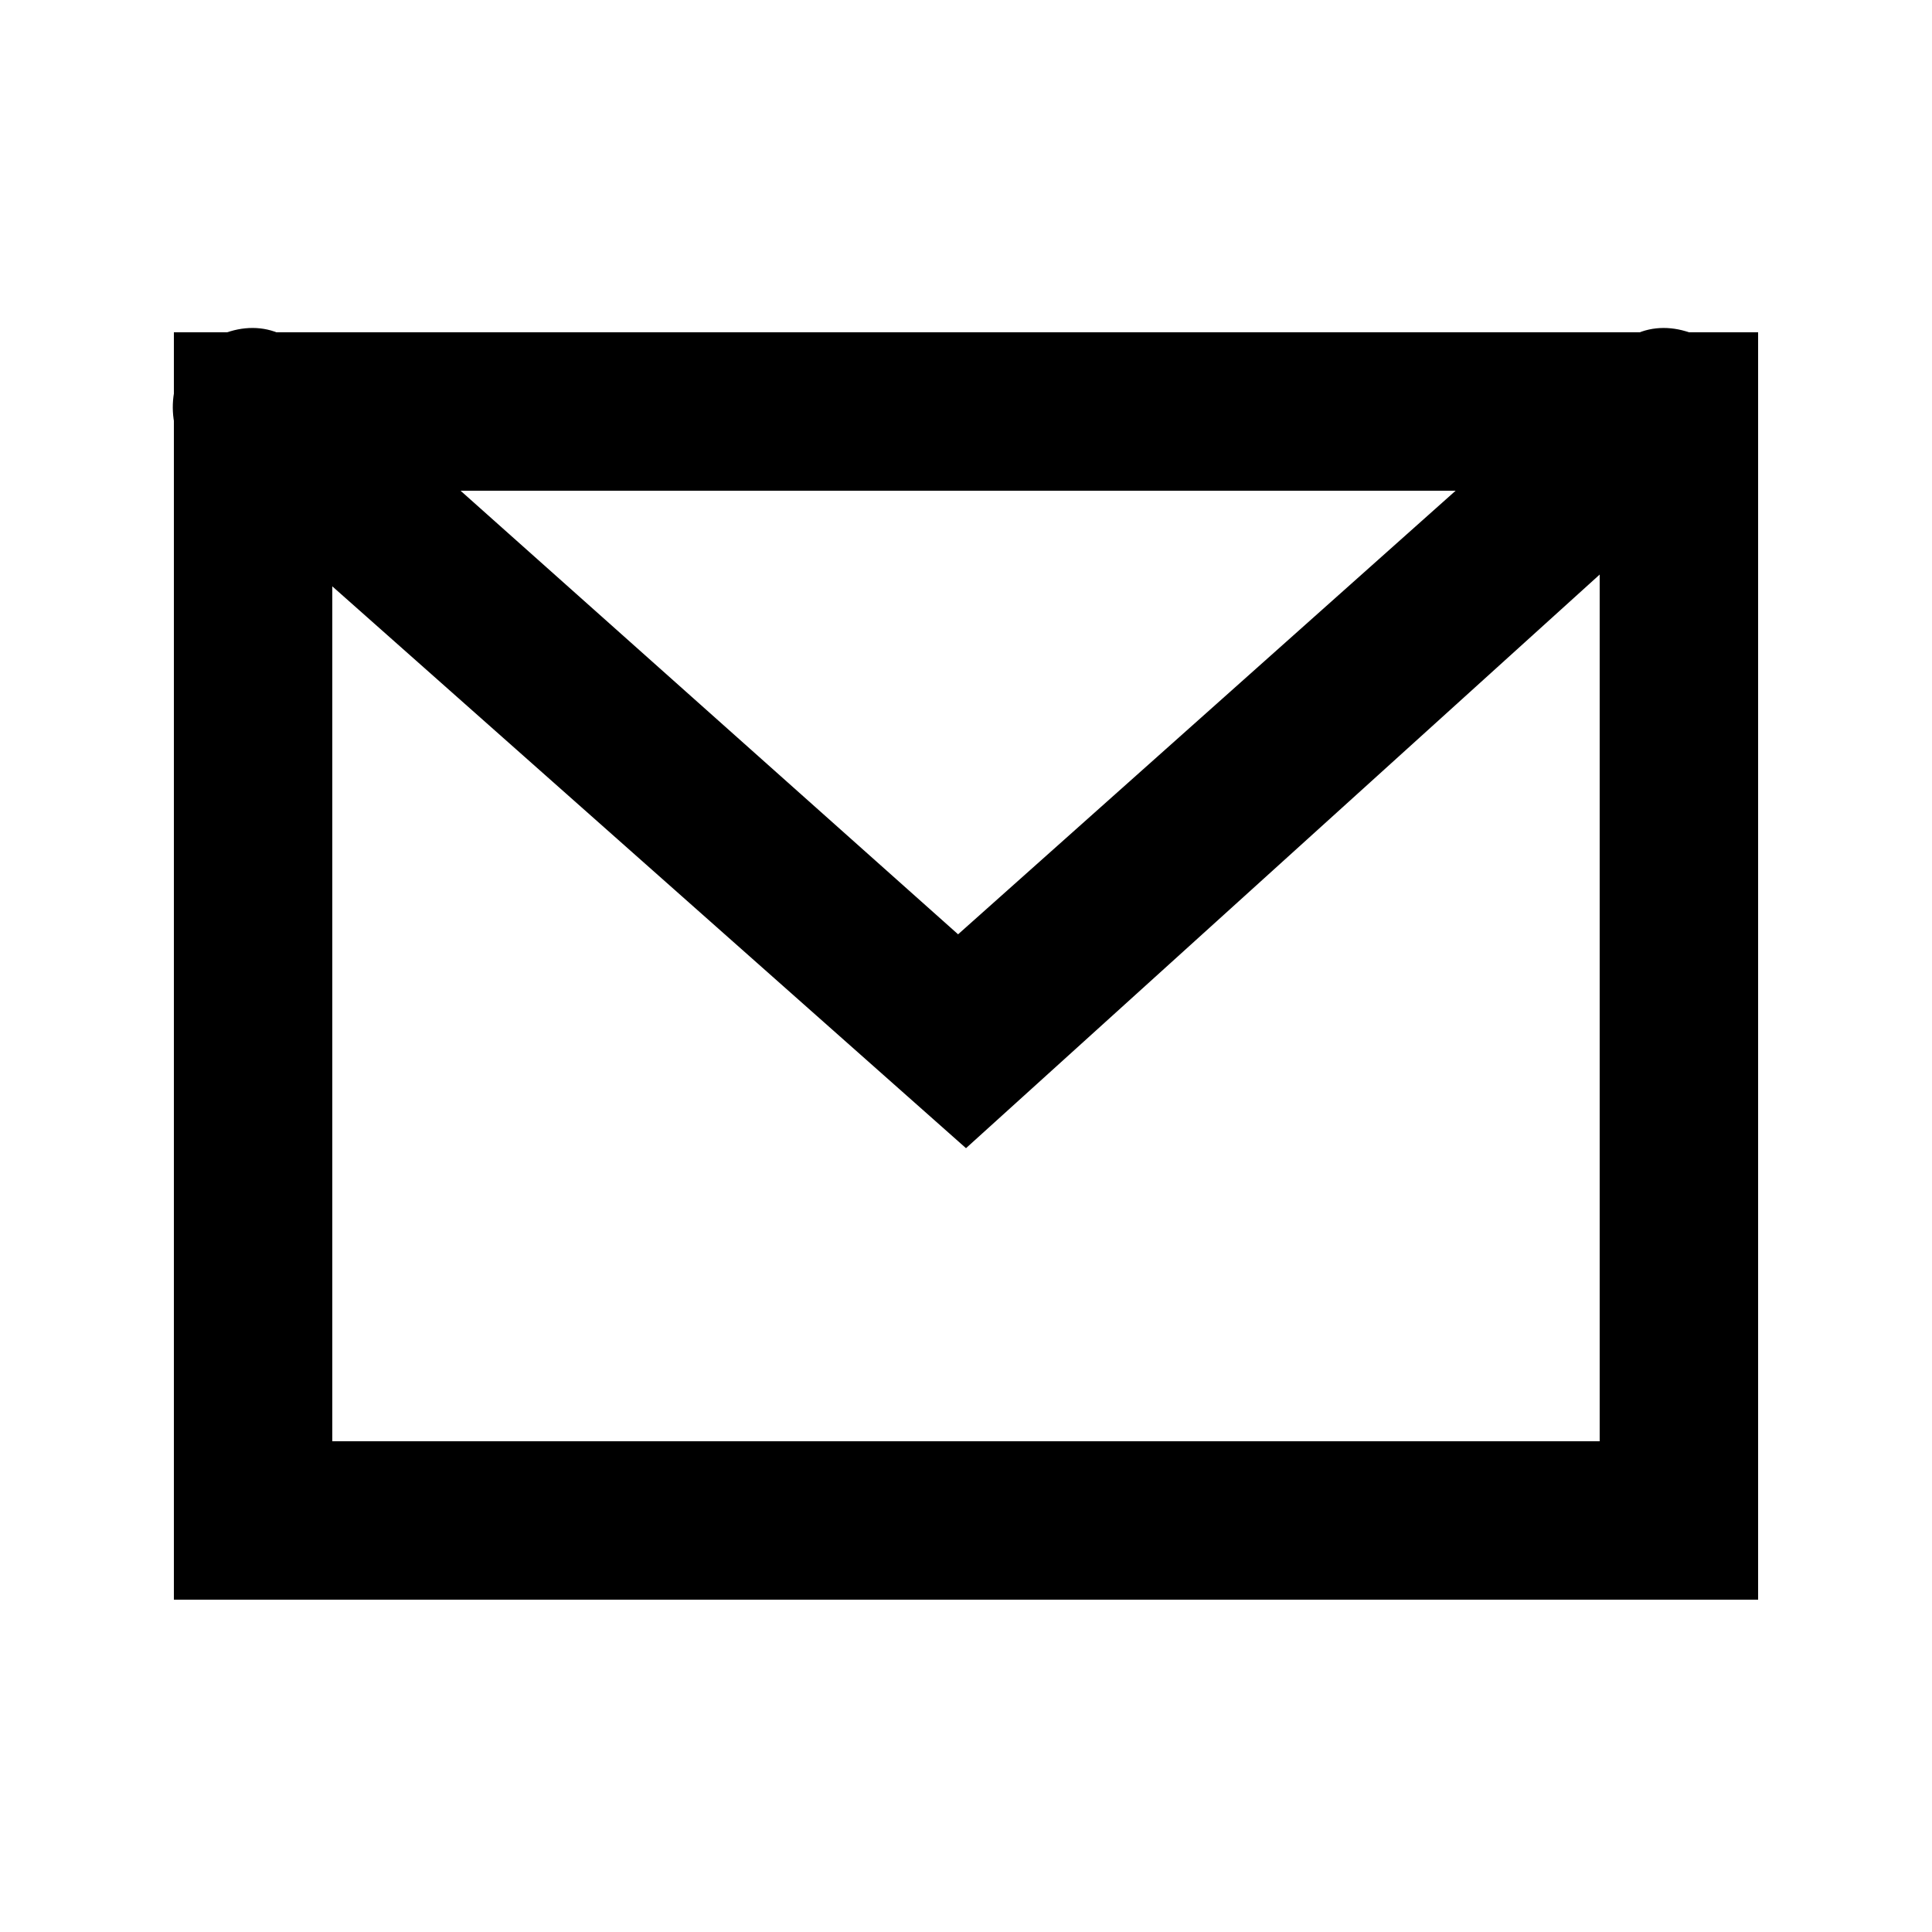
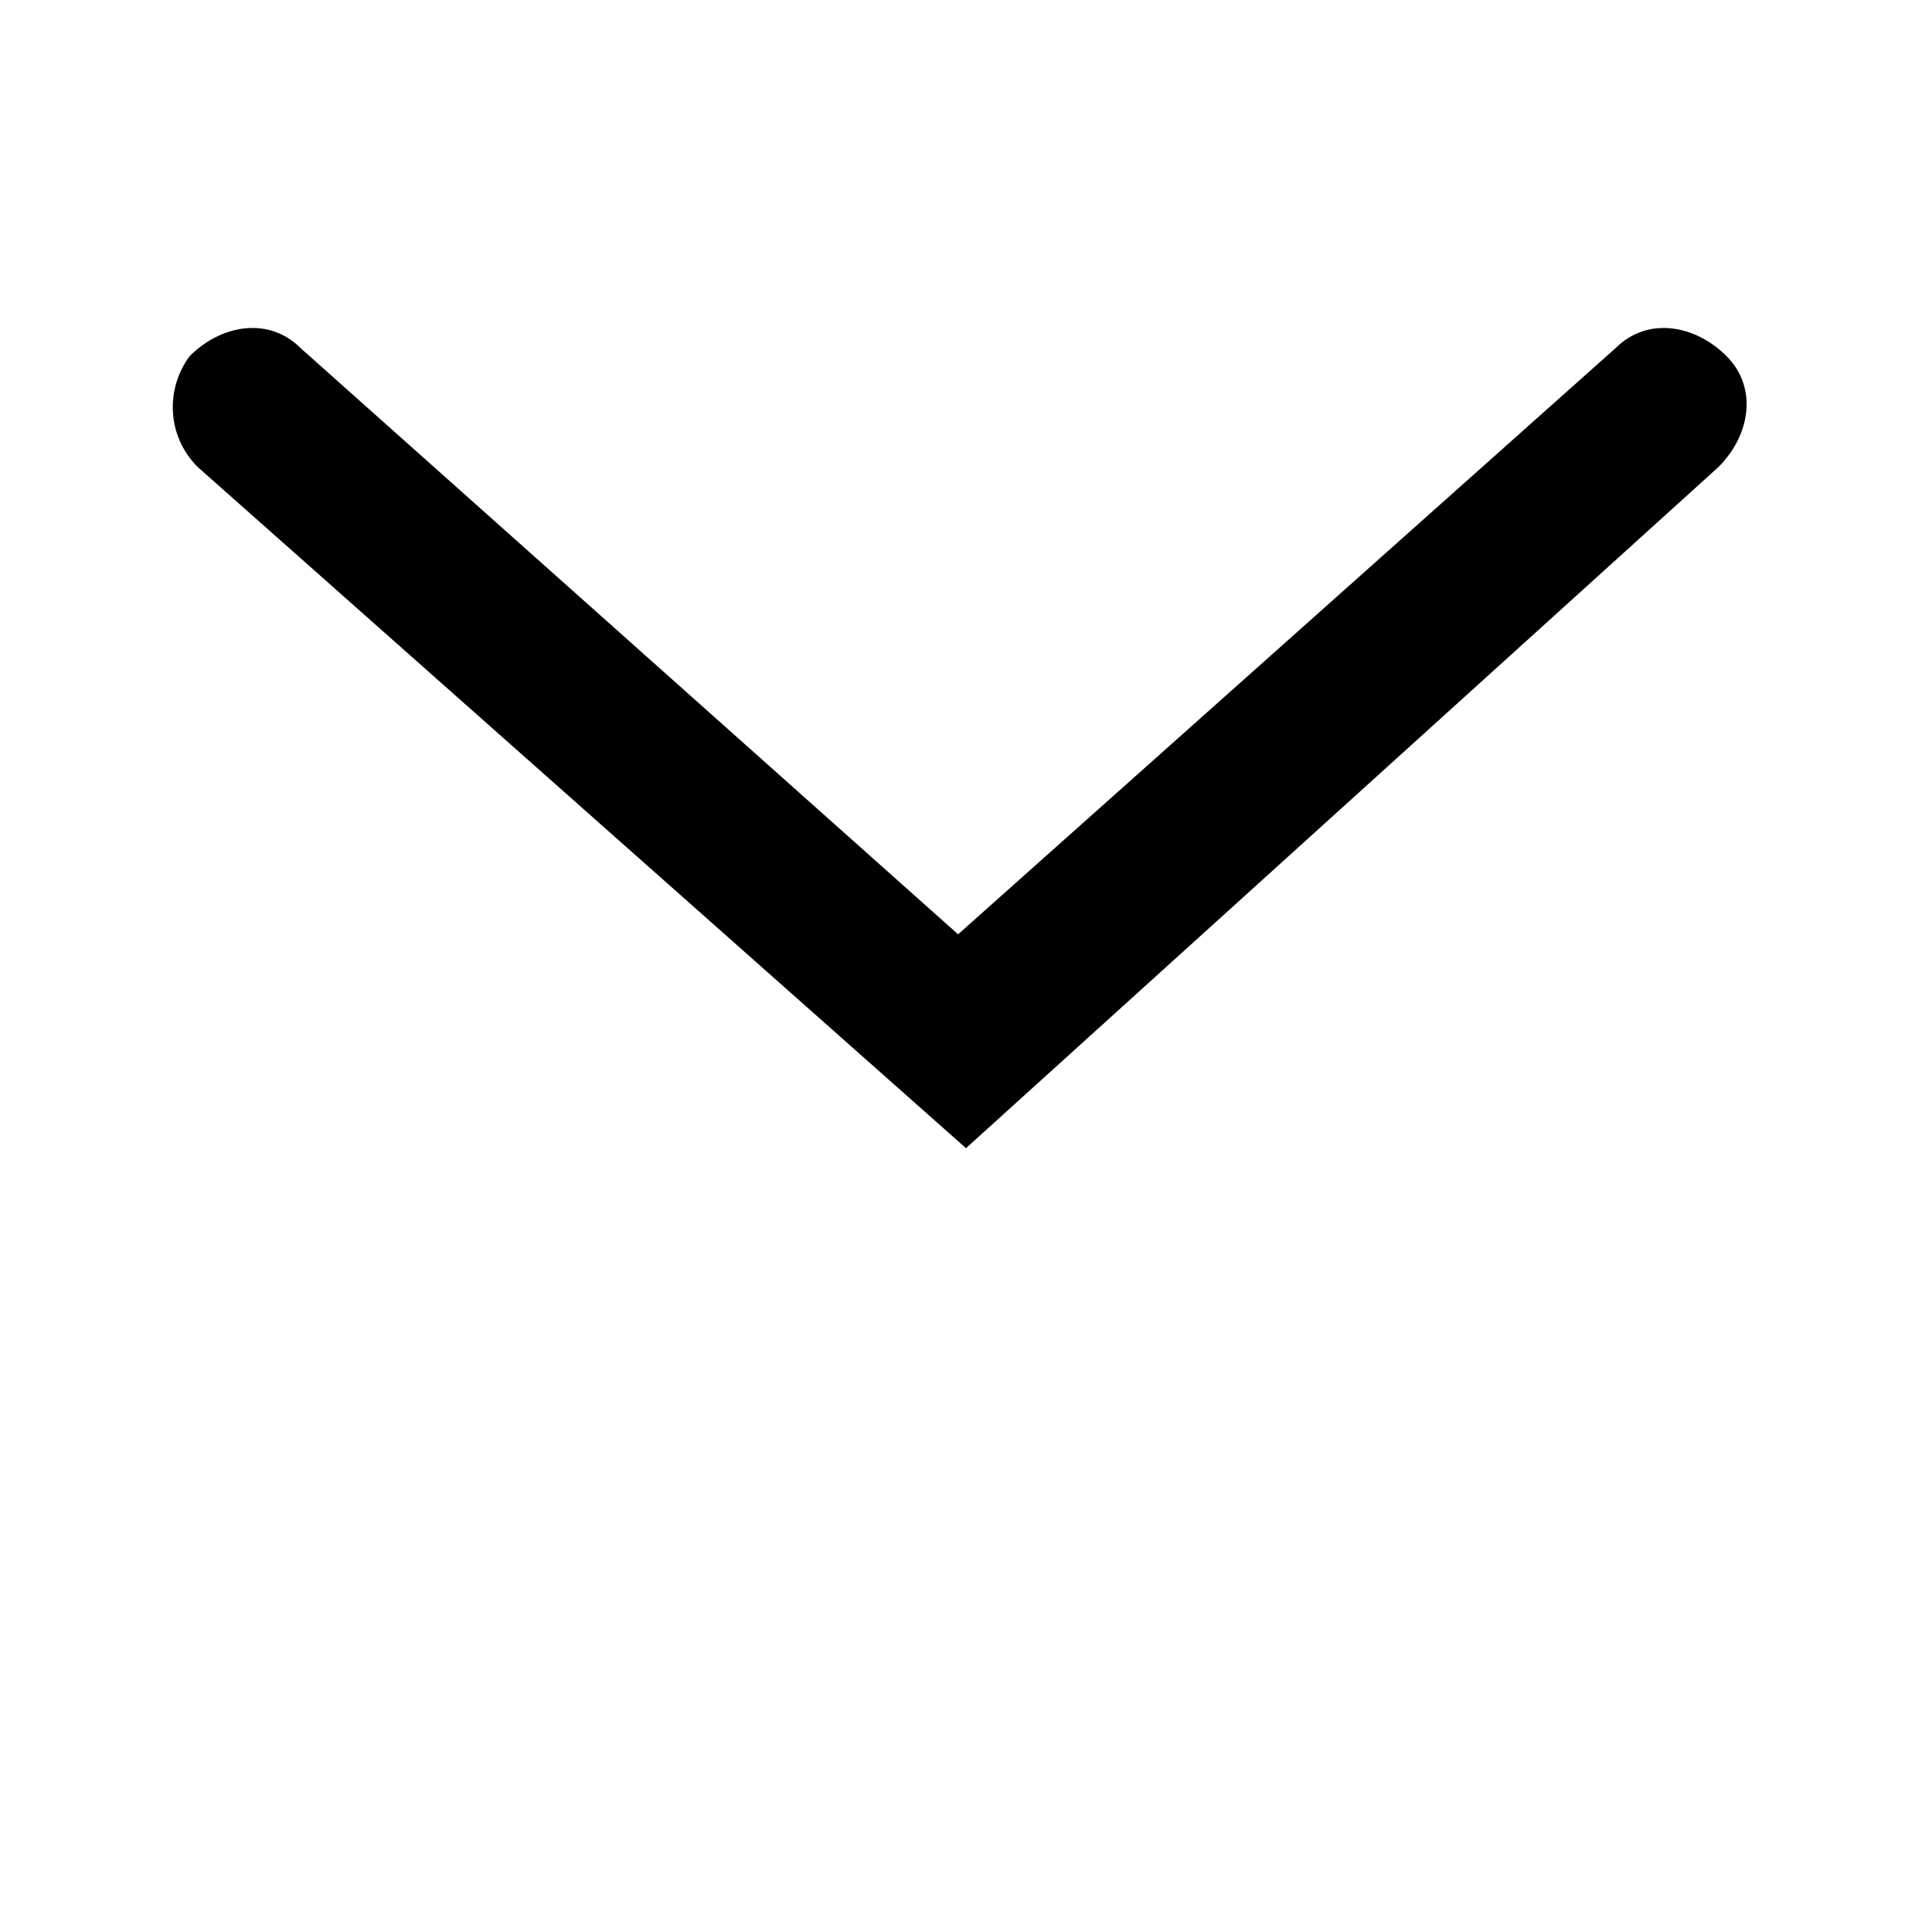
<svg xmlns="http://www.w3.org/2000/svg" fill="#000000" width="800px" height="800px" version="1.1" viewBox="144 144 512 512">
  <g>
-     <path d="m609.92 567.93h-419.84v-335.87h419.84zm-377.86-41.984h335.87v-251.9h-335.87z" />
    <path d="m400 448.28-203.62-180.53c-8.398-8.398-8.398-20.992-2.098-29.391 8.398-8.398 20.992-10.496 29.391-2.098l174.23 155.34 174.23-155.34c8.398-8.398 20.992-6.297 29.391 2.098 8.398 8.398 6.297 20.992-2.098 29.391z" />
  </g>
</svg>